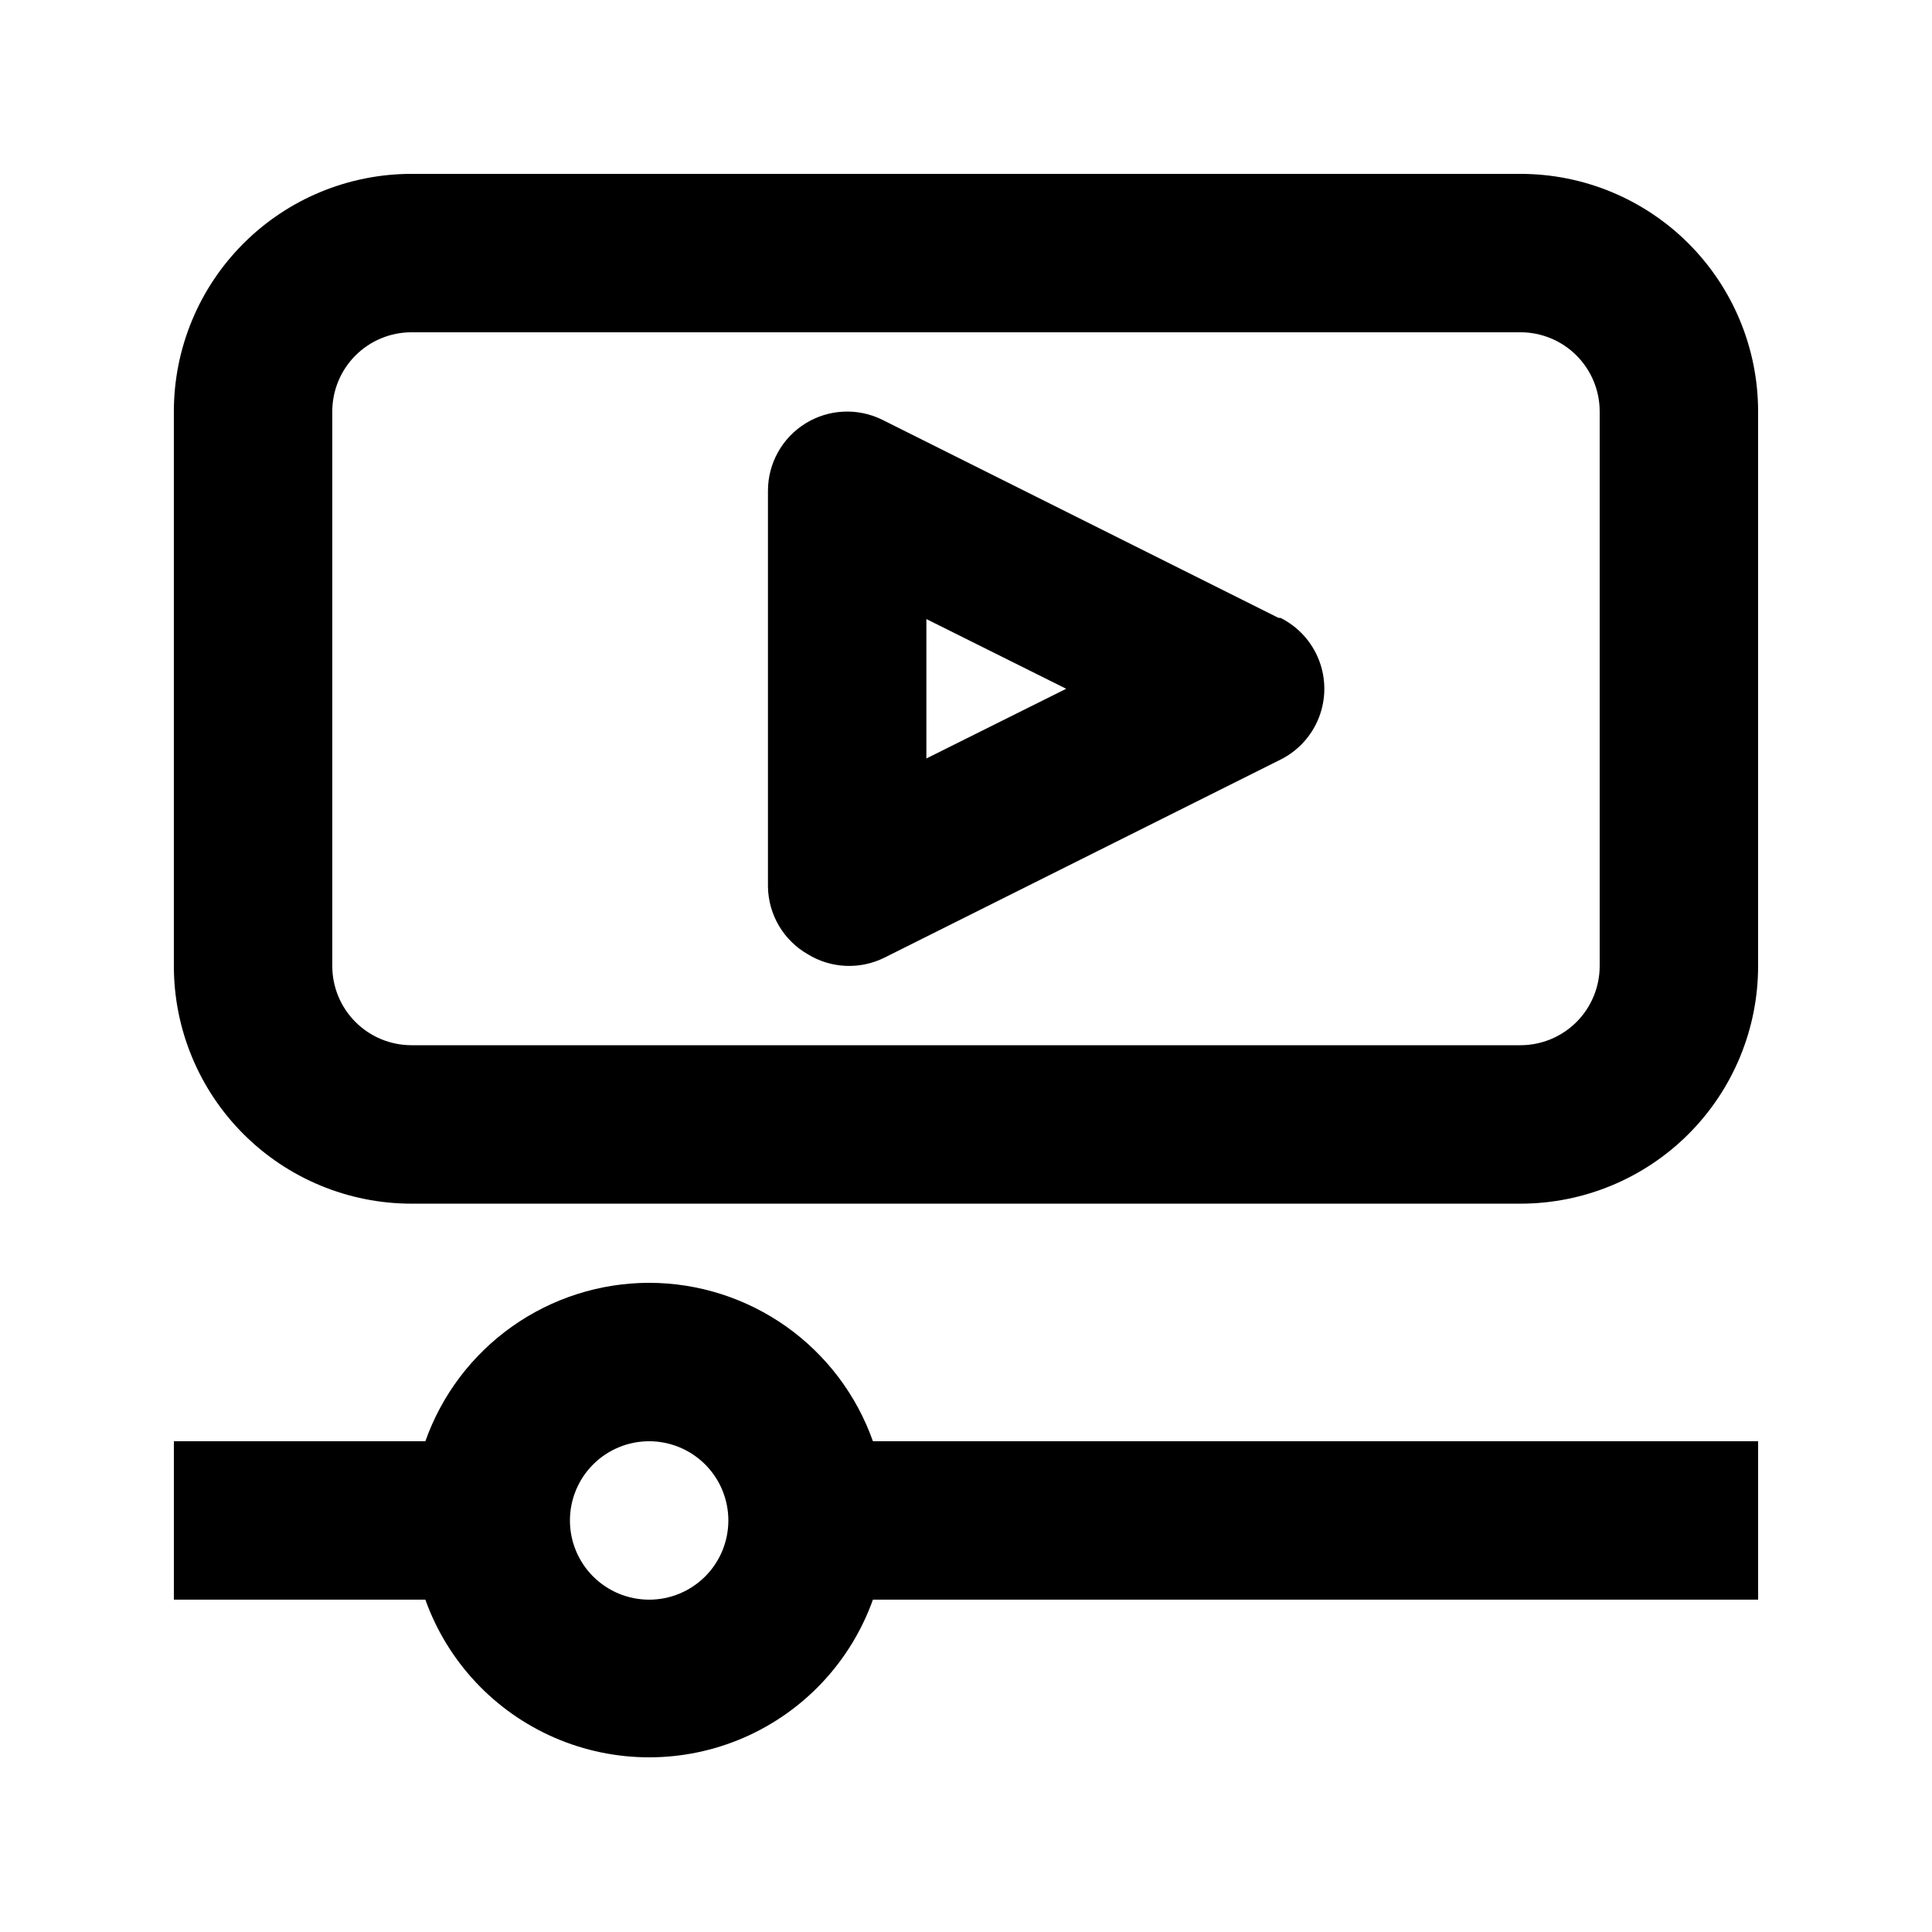
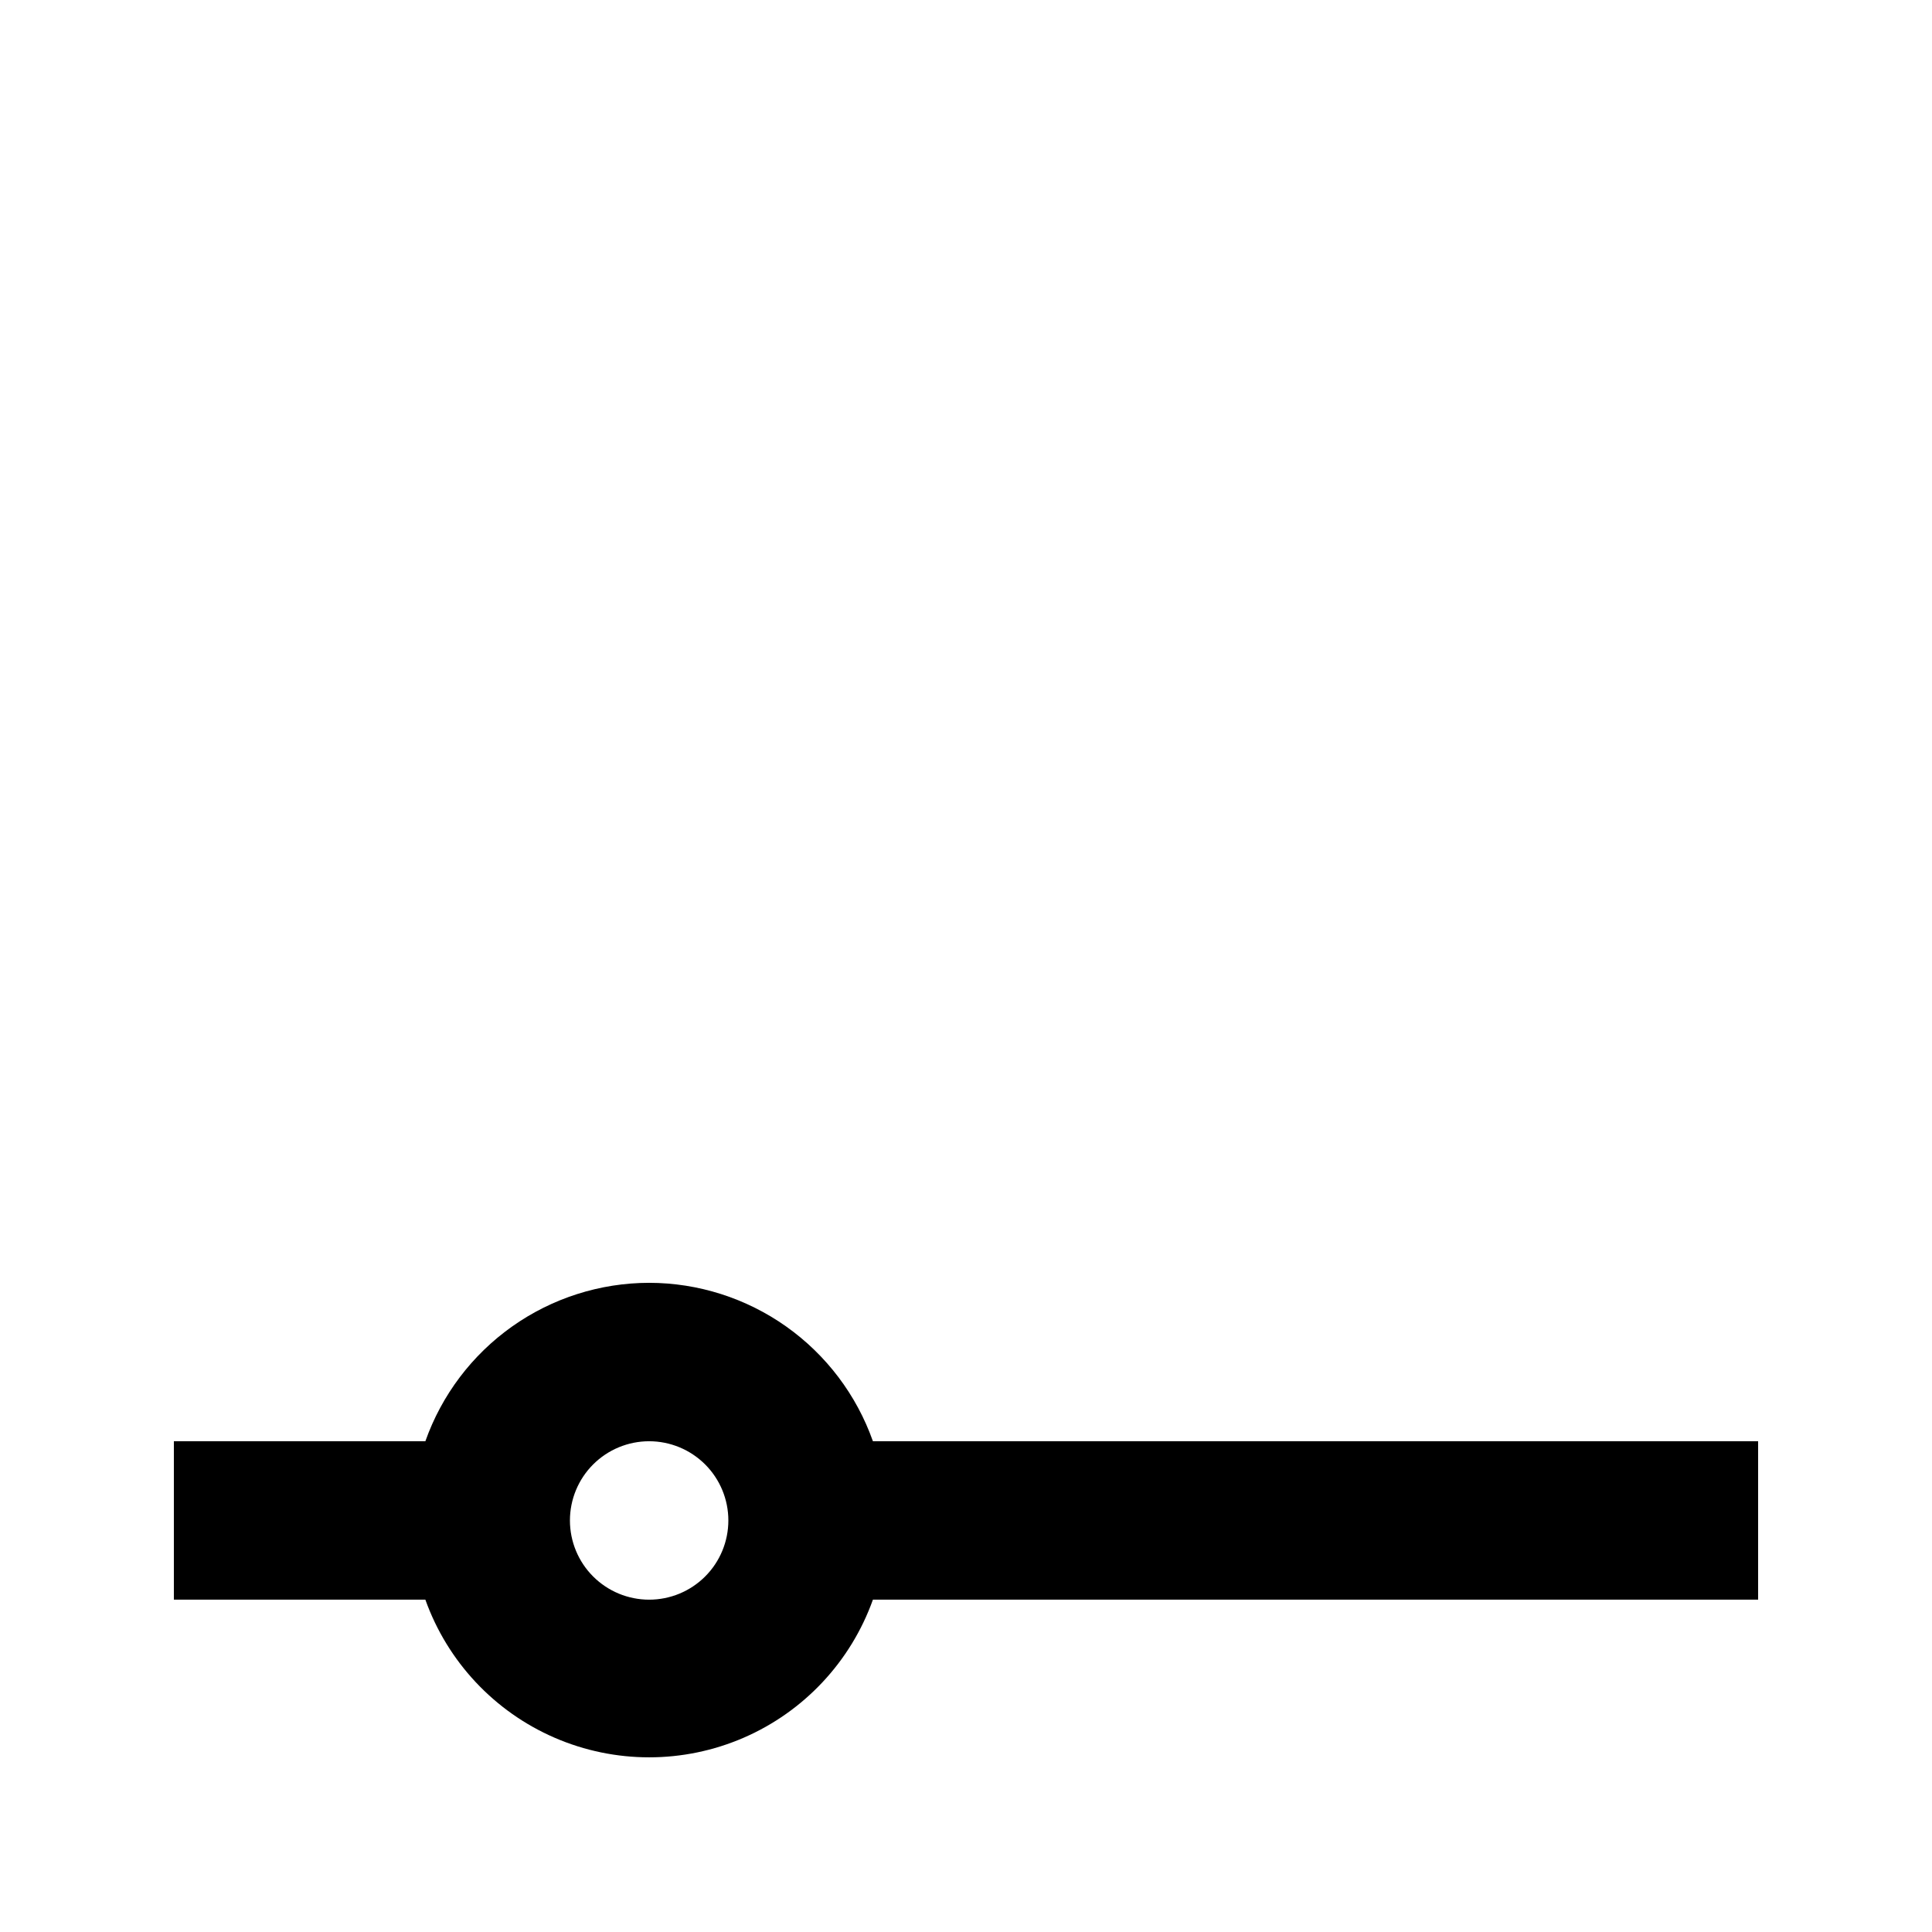
<svg xmlns="http://www.w3.org/2000/svg" fill="#000000" width="800px" height="800px" version="1.1" viewBox="144 144 512 512">
  <g>
-     <path d="m546.94 190.08h-293.89c-16.703 0-32.723 6.633-44.531 18.445-11.812 11.809-18.445 27.828-18.445 44.531v146.95c0 16.699 6.633 32.719 18.445 44.531 11.809 11.809 27.828 18.445 44.531 18.445h293.89c16.703 0 32.723-6.637 44.531-18.445 11.812-11.812 18.445-27.832 18.445-44.531v-146.95c0-16.703-6.633-32.723-18.445-44.531-11.809-11.812-27.828-18.445-44.531-18.445zm20.992 209.92c0 5.566-2.211 10.906-6.148 14.844-3.934 3.934-9.273 6.148-14.844 6.148h-293.89c-5.566 0-10.906-2.215-14.844-6.148-3.938-3.938-6.148-9.277-6.148-14.844v-146.95c0-5.566 2.211-10.906 6.148-14.844s9.277-6.148 14.844-6.148h293.89c5.57 0 10.91 2.211 14.844 6.148 3.938 3.938 6.148 9.277 6.148 14.844z" />
    <path d="m316.03 483.96c-13.012 0.016-25.699 4.062-36.316 11.578-10.621 7.519-18.648 18.141-22.988 30.406h-66.648v41.984h66.648c5.863 16.406 18.262 29.652 34.246 36.586 15.988 6.93 34.129 6.93 50.113 0 15.984-6.934 28.383-20.18 34.246-36.586h234.59v-41.984h-234.59c-4.336-12.266-12.367-22.887-22.984-30.406-10.621-7.516-23.305-11.562-36.316-11.578zm0 83.969c-5.57 0-10.906-2.211-14.844-6.148-3.938-3.934-6.148-9.273-6.148-14.844 0-5.566 2.211-10.906 6.148-14.844 3.938-3.934 9.273-6.148 14.844-6.148 5.566 0 10.906 2.215 14.844 6.148 3.938 3.938 6.148 9.277 6.148 14.844 0 5.57-2.211 10.91-6.148 14.844-3.938 3.938-9.277 6.148-14.844 6.148z" />
-     <path d="m482.81 307.74-104.96-52.48c-6.504-3.231-14.219-2.871-20.395 0.953-6.176 3.824-9.934 10.57-9.938 17.836v104.96c0.117 7.379 4.102 14.152 10.496 17.844 6.168 3.809 13.867 4.164 20.359 0.941l104.96-52.48c4.684-2.332 8.324-6.328 10.211-11.207 1.891-4.875 1.891-10.281 0-15.16-1.887-4.879-5.527-8.875-10.211-11.207zm-93.309 37.262v-36.945l37.051 18.473z" />
  </g>
</svg>